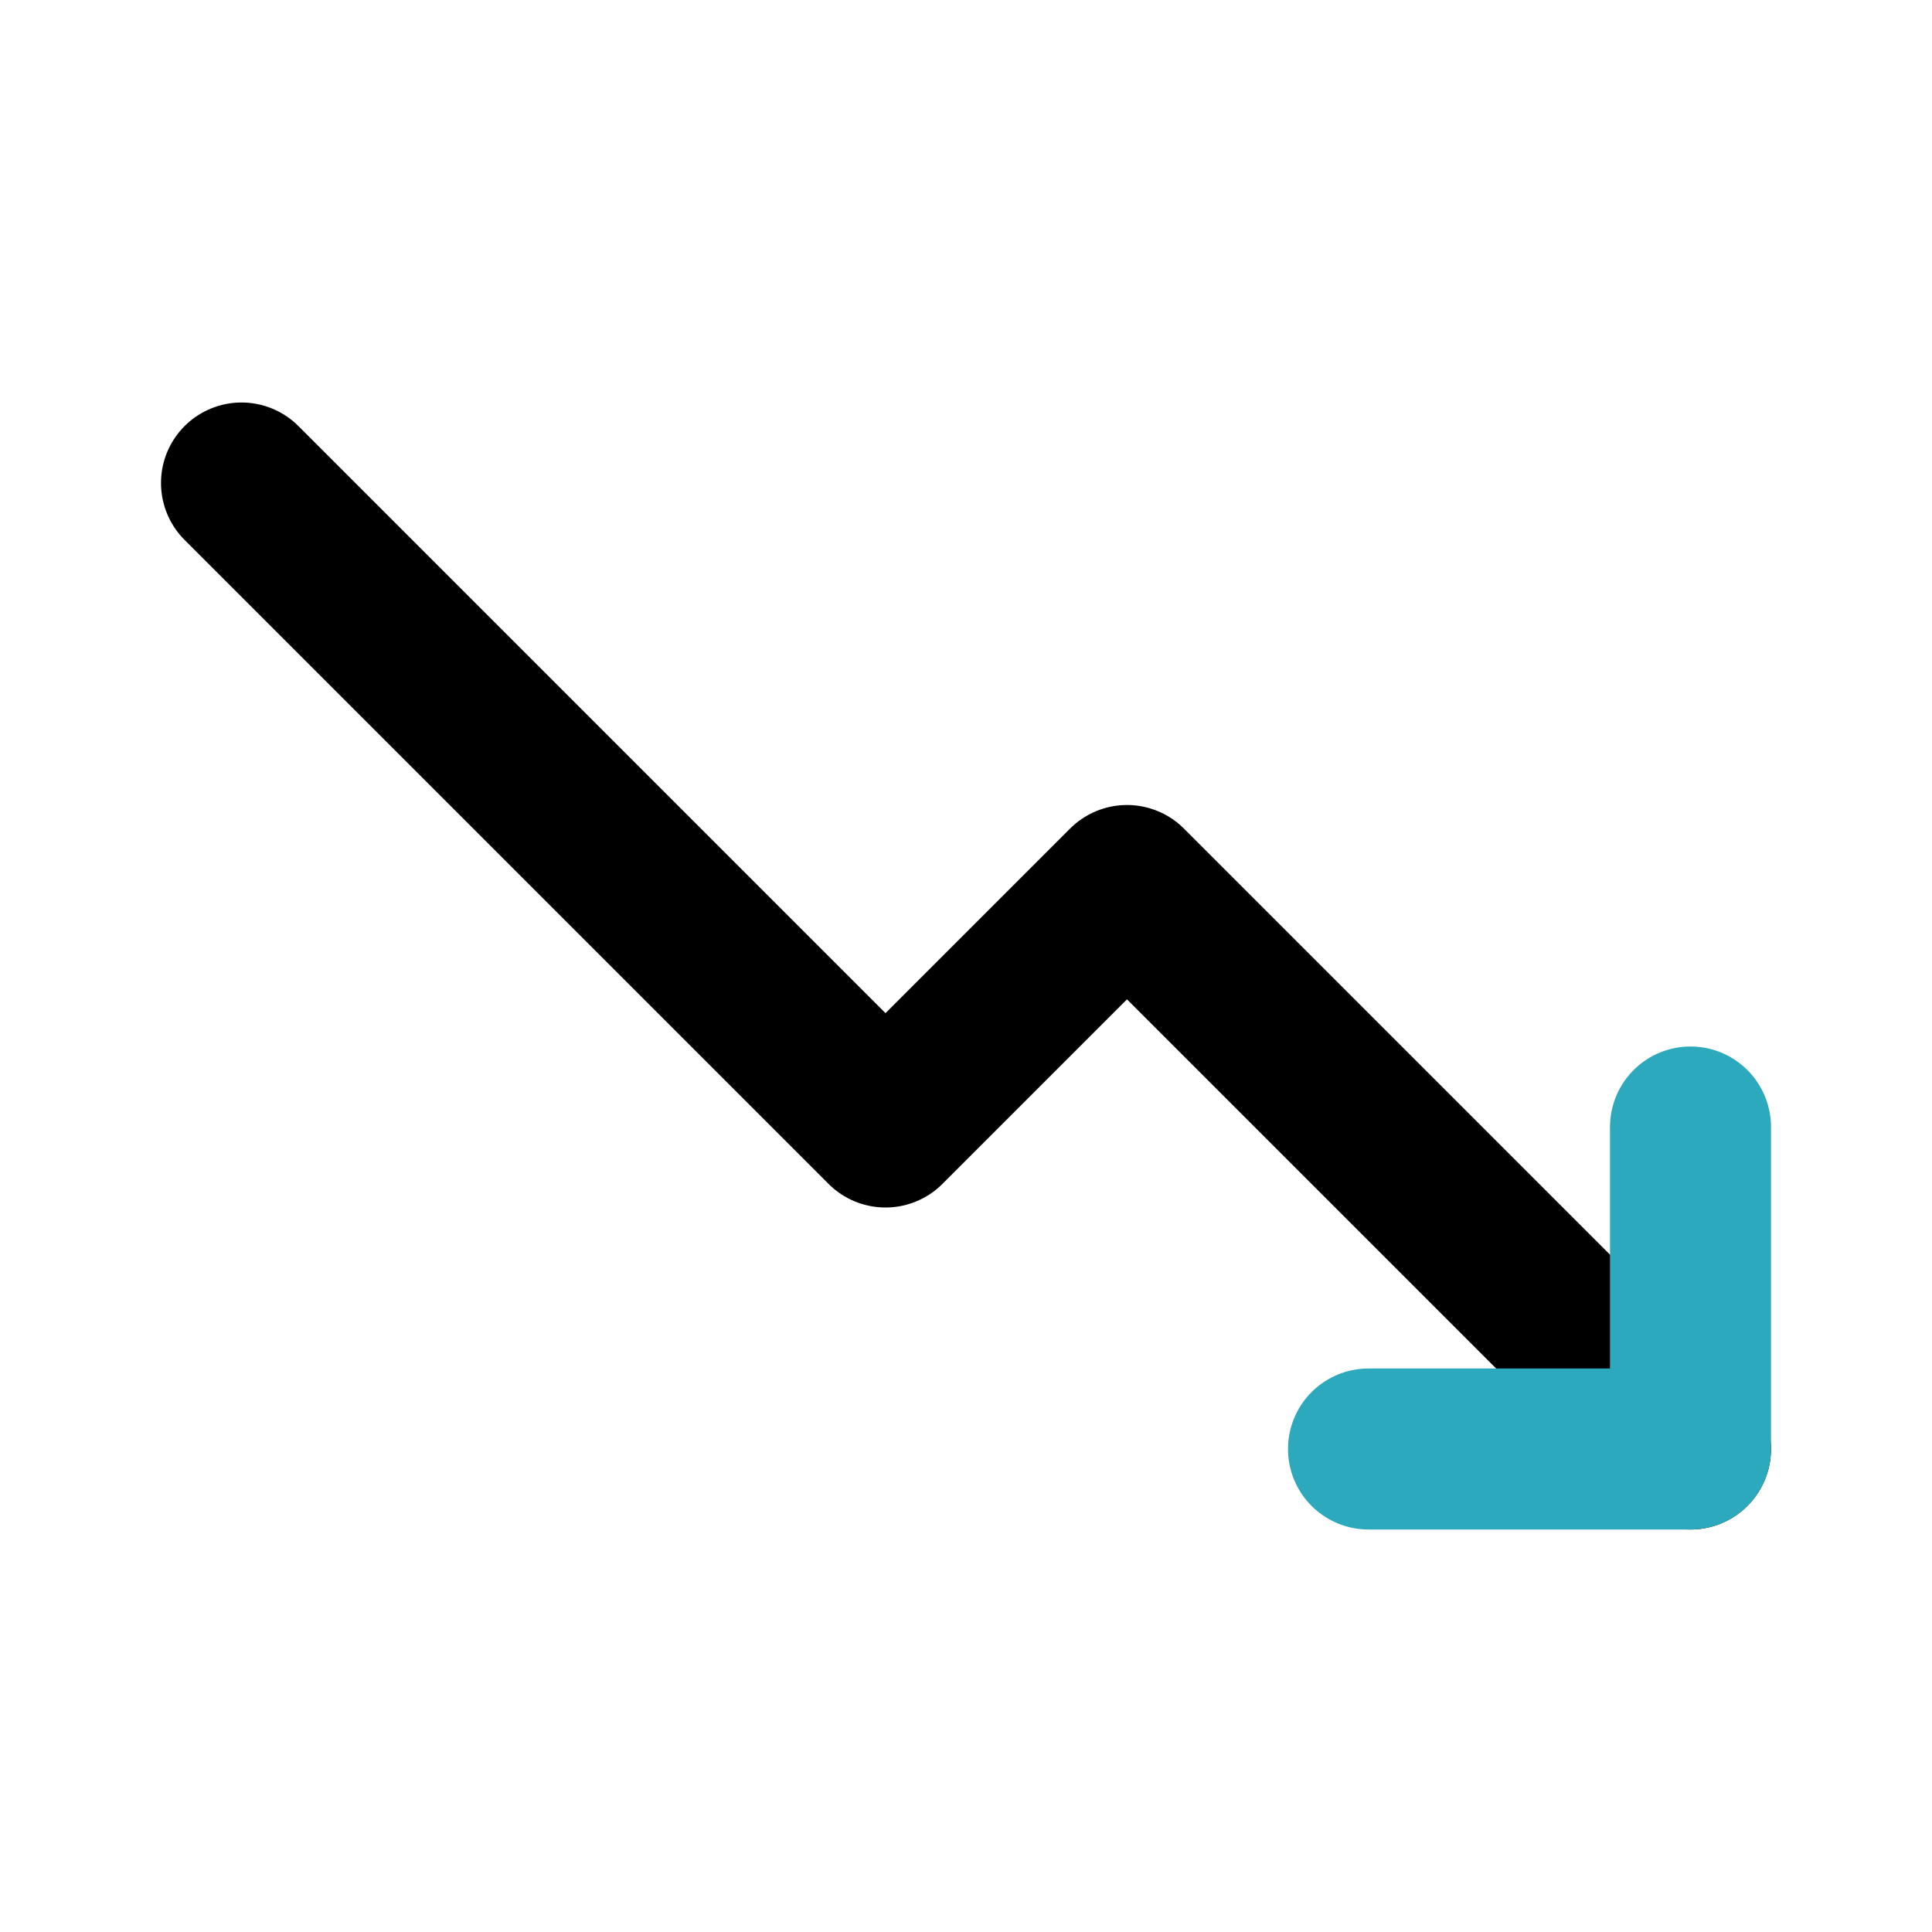
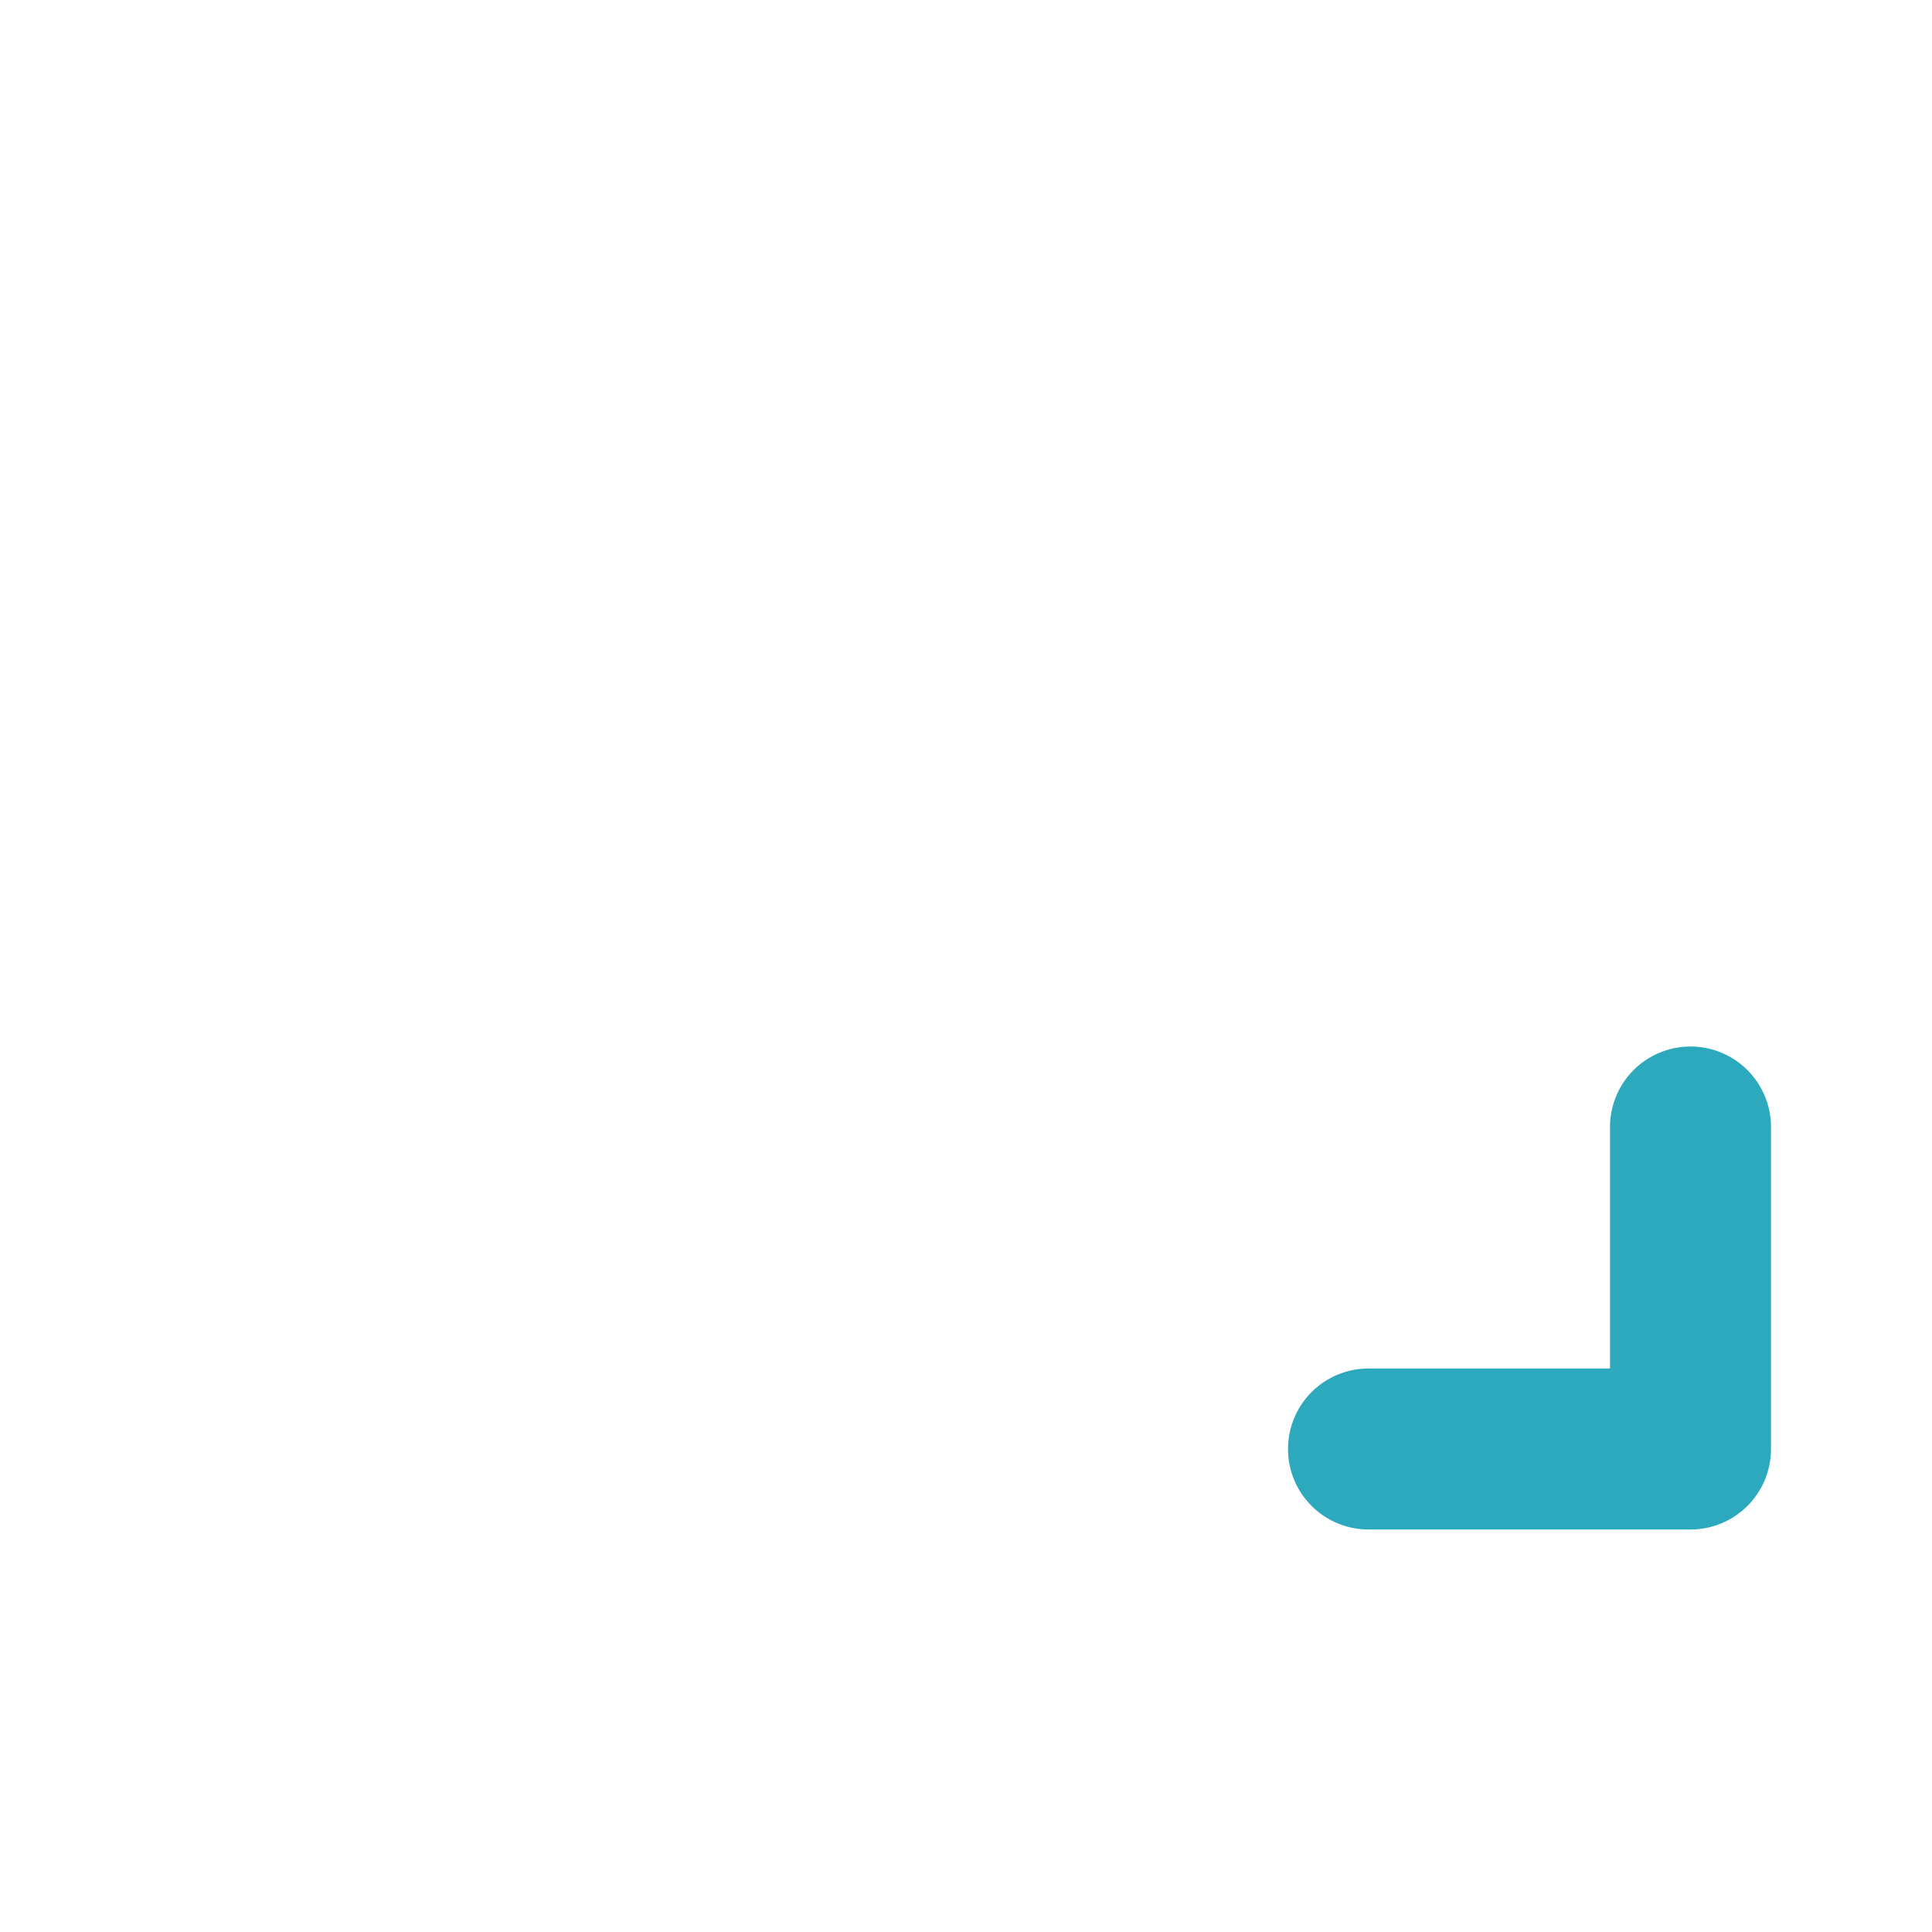
<svg xmlns="http://www.w3.org/2000/svg" fill="#000000" width="800px" height="800px" viewBox="0 0 24 24" id="down-trend" data-name="Line Color" class="icon line-color">
-   <polyline id="primary" points="3 6 11 14 14 11 21 18" style="fill: none; stroke: rgb(0, 0, 0); stroke-linecap: round; stroke-linejoin: round; stroke-width: 2;" />
  <polyline id="secondary" points="17 18 21 18 21 14" style="fill: none; stroke: rgb(44, 169, 188); stroke-linecap: round; stroke-linejoin: round; stroke-width: 2;" />
</svg>